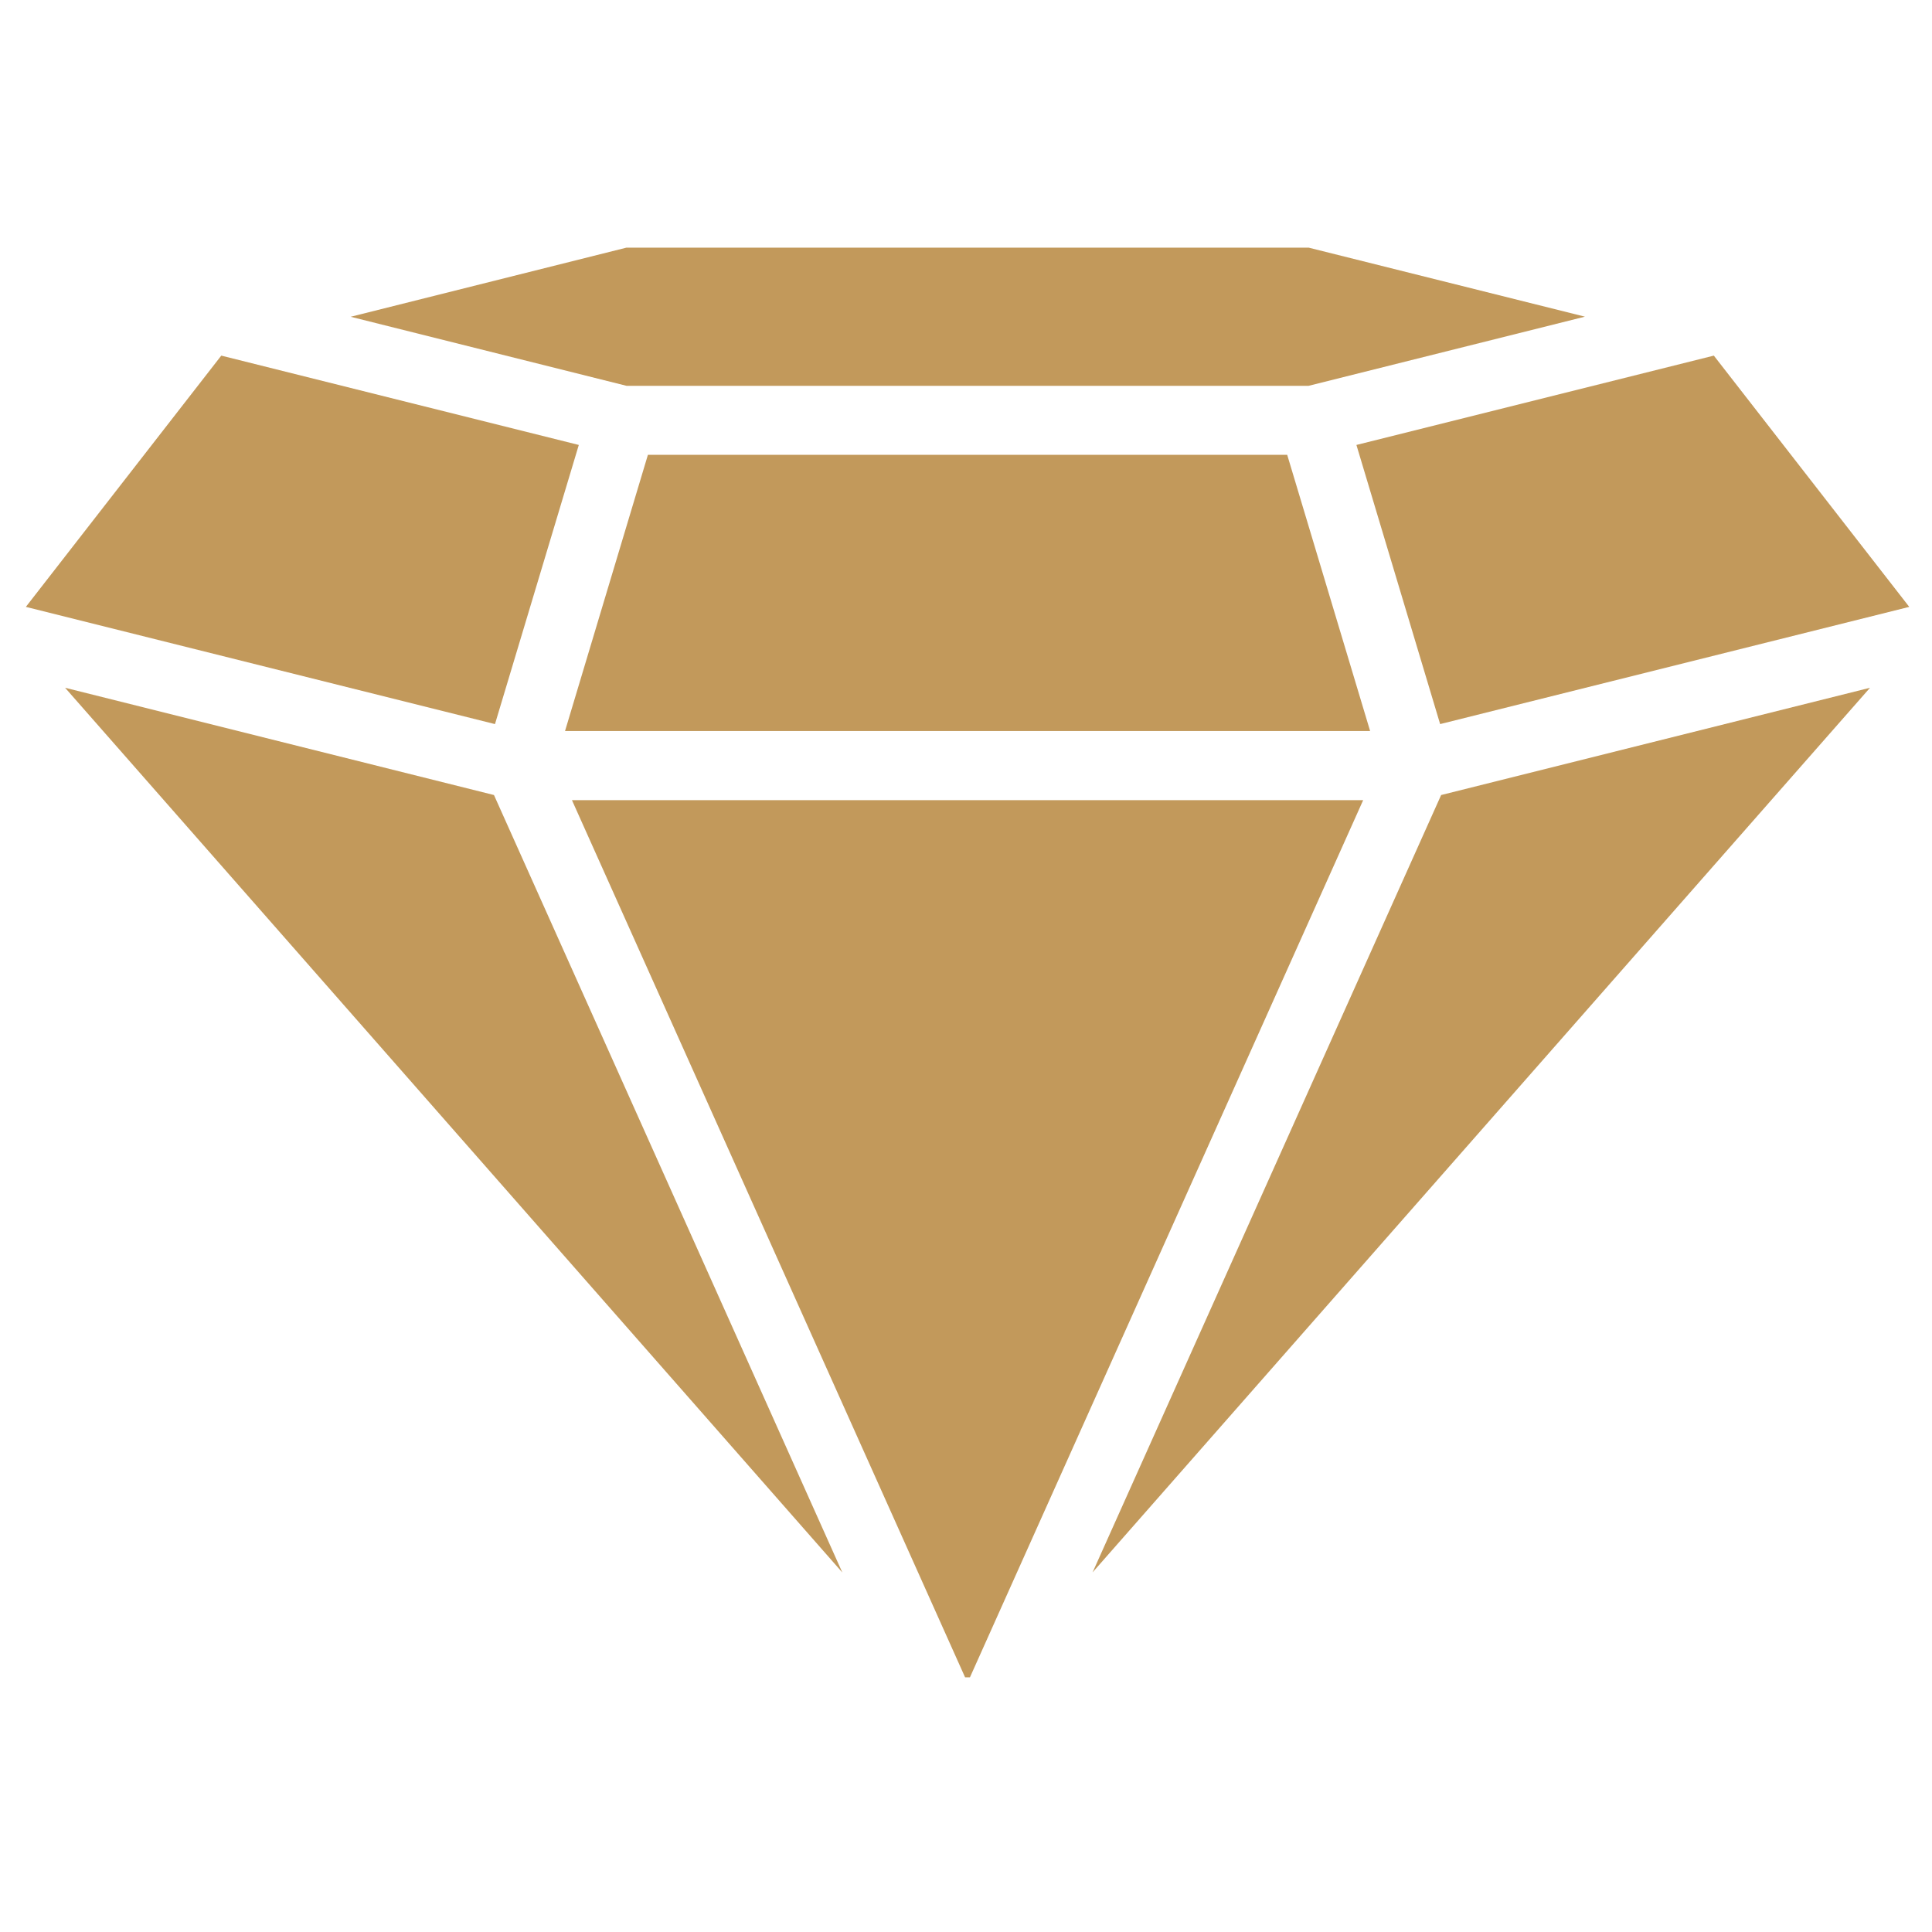
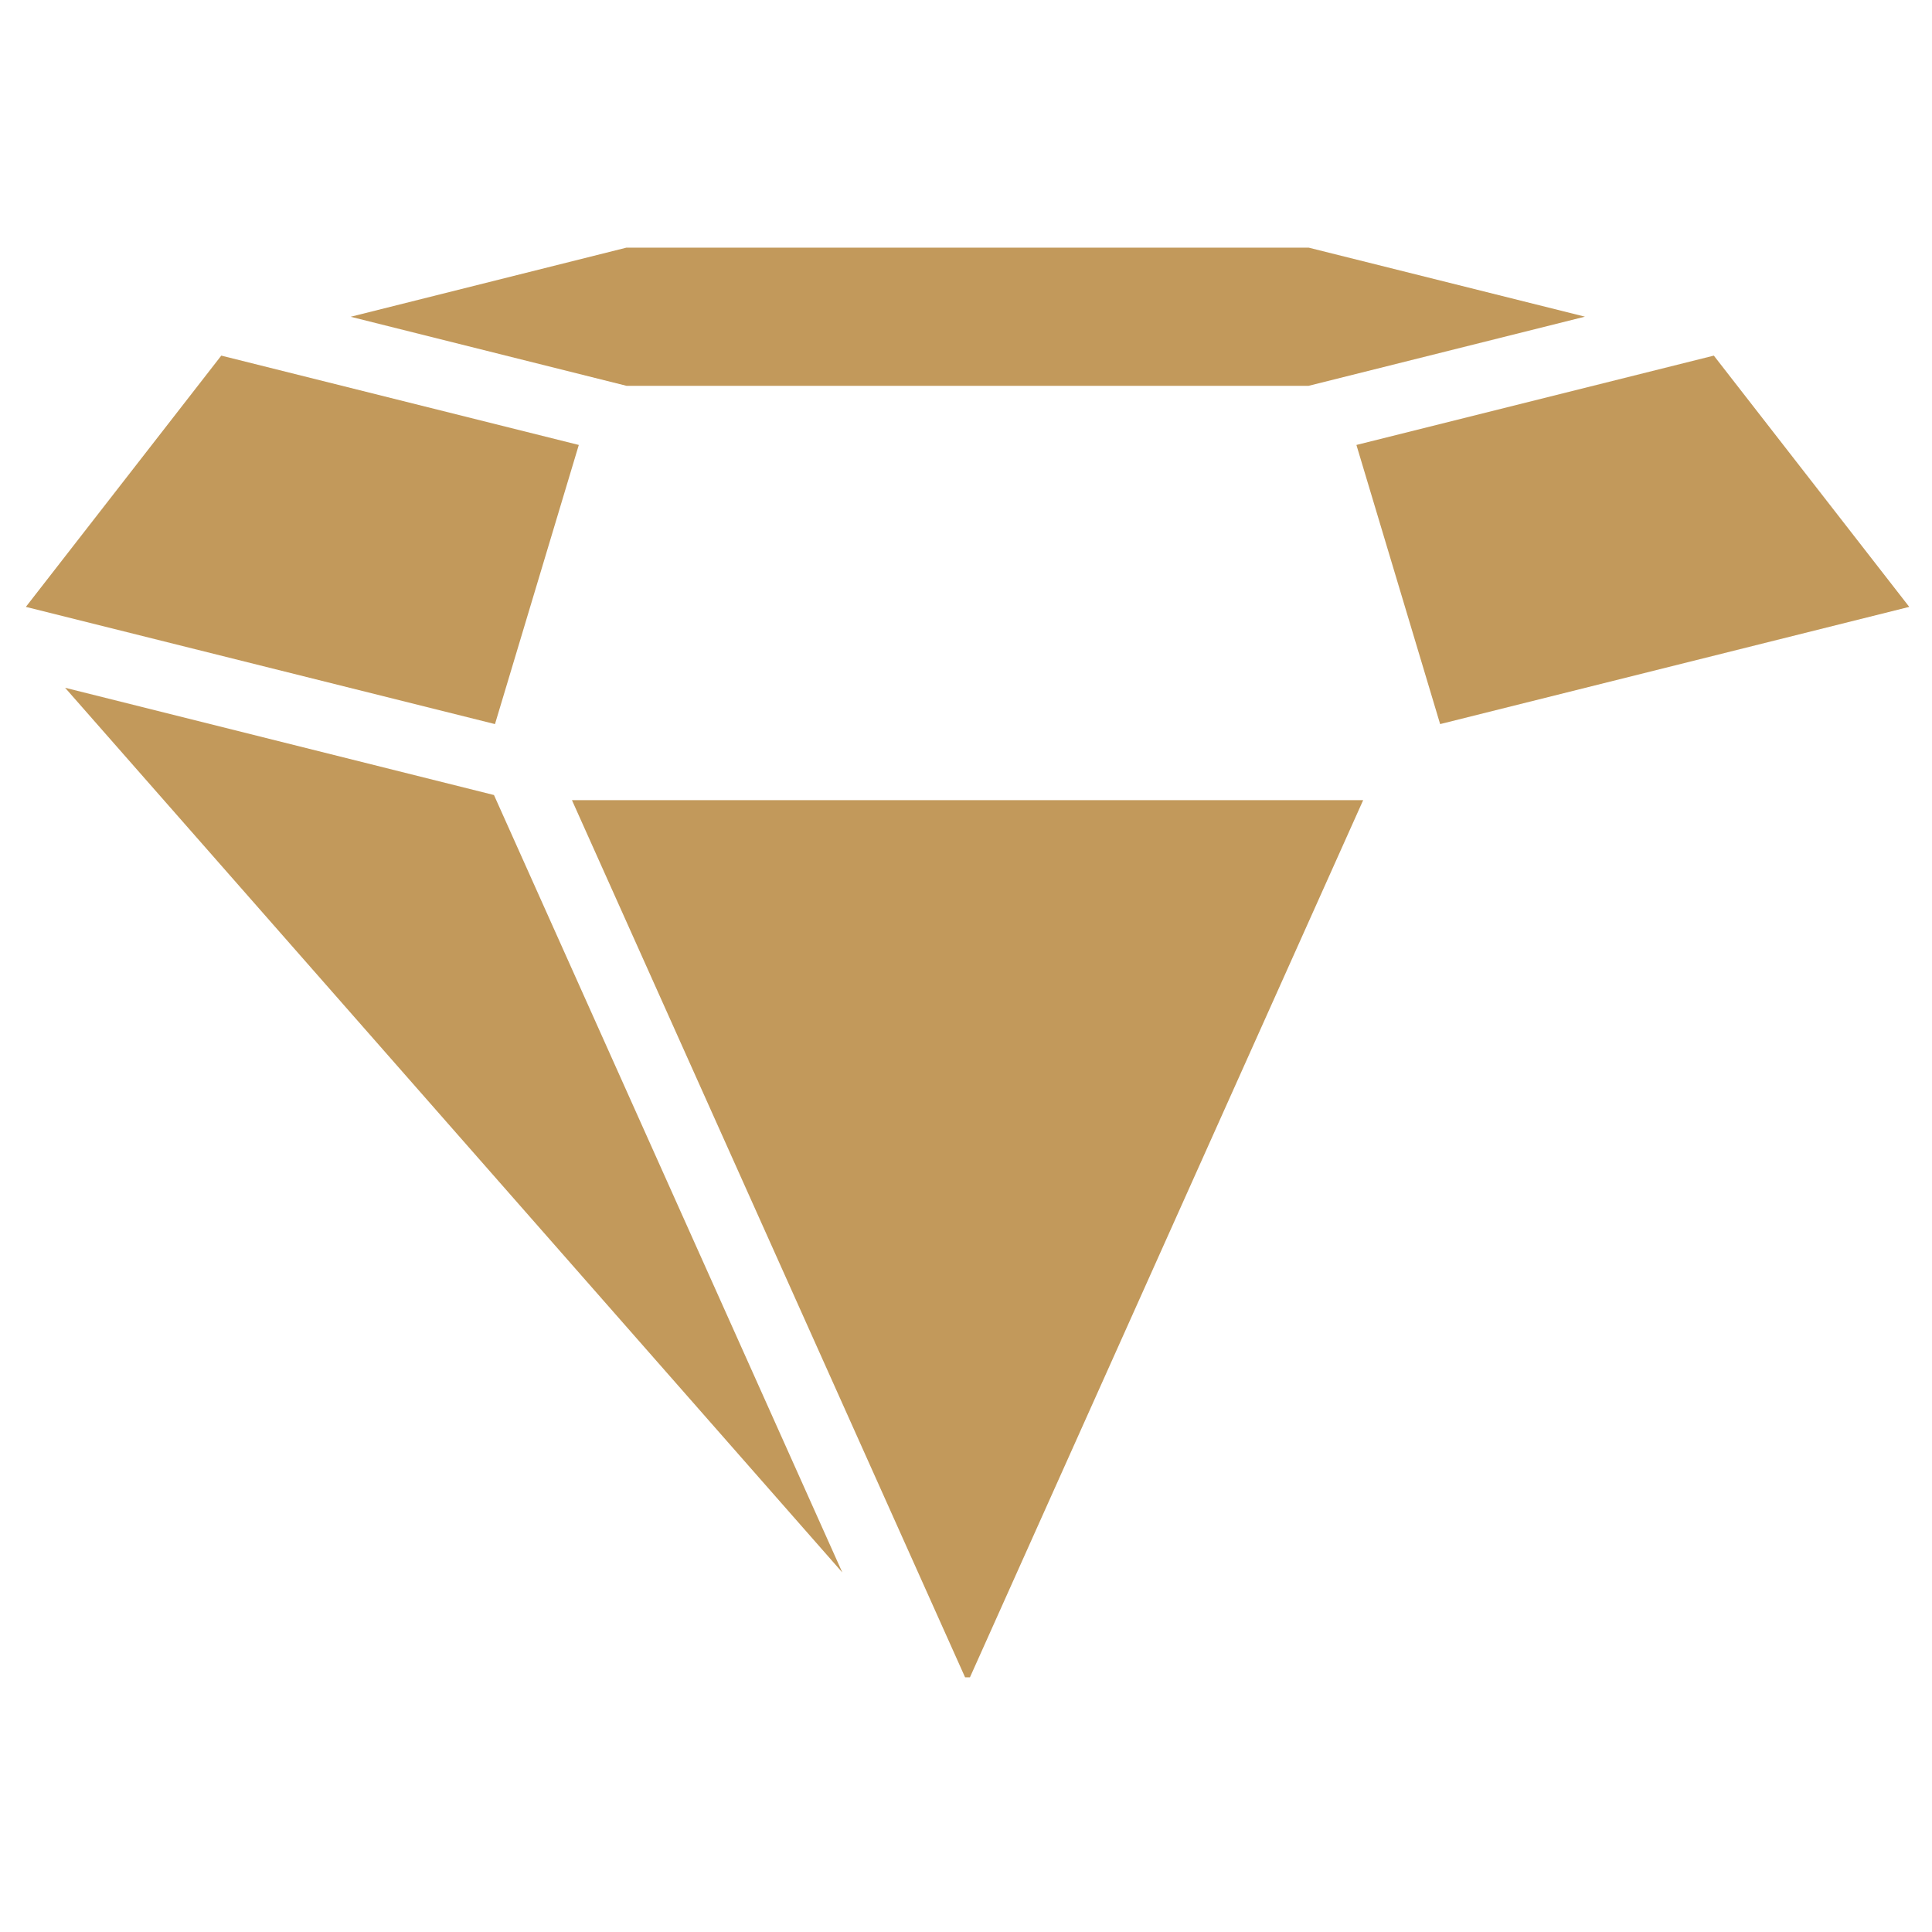
<svg xmlns="http://www.w3.org/2000/svg" width="100" zoomAndPan="magnify" viewBox="0 0 75 75" height="100" preserveAspectRatio="xMidYMid meet" version="1.0">
  <defs>
    <clipPath id="943a73b964">
      <path d="M 13 9.613 L 62 9.613 L 62 15 L 13 15 Z M 13 9.613 " clip-rule="nonzero" />
    </clipPath>
    <clipPath id="987f39b2c5">
      <path d="M 22 31 L 53 31 L 53 65.113 L 22 65.113 Z M 22 31 " clip-rule="nonzero" />
    </clipPath>
    <clipPath id="05d75c82bf">
      <path d="M 52 13 L 74.426 13 L 74.426 29 L 52 29 Z M 52 13 " clip-rule="nonzero" />
    </clipPath>
  </defs>
-   <path fill="#c2995b" d="M 21.934 28.379 L 53.188 28.379 L 49.969 17.656 L 25.152 17.656 Z M 21.934 28.379 " fill-opacity="1" fill-rule="nonzero" />
-   <path fill="#c2995b" d="M 1.004 23.559 L 19.215 28.109 L 22.469 17.273 L 8.59 13.805 Z M 1.004 23.559 " fill-opacity="1" fill-rule="nonzero" />
+   <path fill="#c2995b" d="M 1.004 23.559 L 19.215 28.109 L 22.469 17.273 L 8.59 13.805 M 1.004 23.559 " fill-opacity="1" fill-rule="nonzero" />
  <g clip-path="url(#943a73b964)">
    <path fill="#c2995b" d="M 50.801 9.613 L 24.32 9.613 L 13.613 12.297 L 24.32 14.977 L 50.801 14.977 L 61.527 12.293 Z M 50.801 9.613 " fill-opacity="1" fill-rule="nonzero" />
  </g>
  <g clip-path="url(#987f39b2c5)">
    <path fill="#c2995b" d="M 22.203 31.062 L 37.559 65.324 L 52.918 31.062 Z M 22.203 31.062 " fill-opacity="1" fill-rule="nonzero" />
  </g>
  <path fill="#c2995b" d="M 2.527 26.699 L 32.699 61.043 L 19.176 30.863 Z M 2.527 26.699 " fill-opacity="1" fill-rule="nonzero" />
  <g clip-path="url(#05d75c82bf)">
    <path fill="#c2995b" d="M 52.656 17.273 L 55.906 28.109 L 74.117 23.559 L 66.531 13.805 Z M 52.656 17.273 " fill-opacity="1" fill-rule="nonzero" />
  </g>
-   <path fill="#c2995b" d="M 42.414 61.039 L 72.594 26.699 L 55.945 30.863 Z M 42.414 61.039 " fill-opacity="1" fill-rule="nonzero" />
</svg>